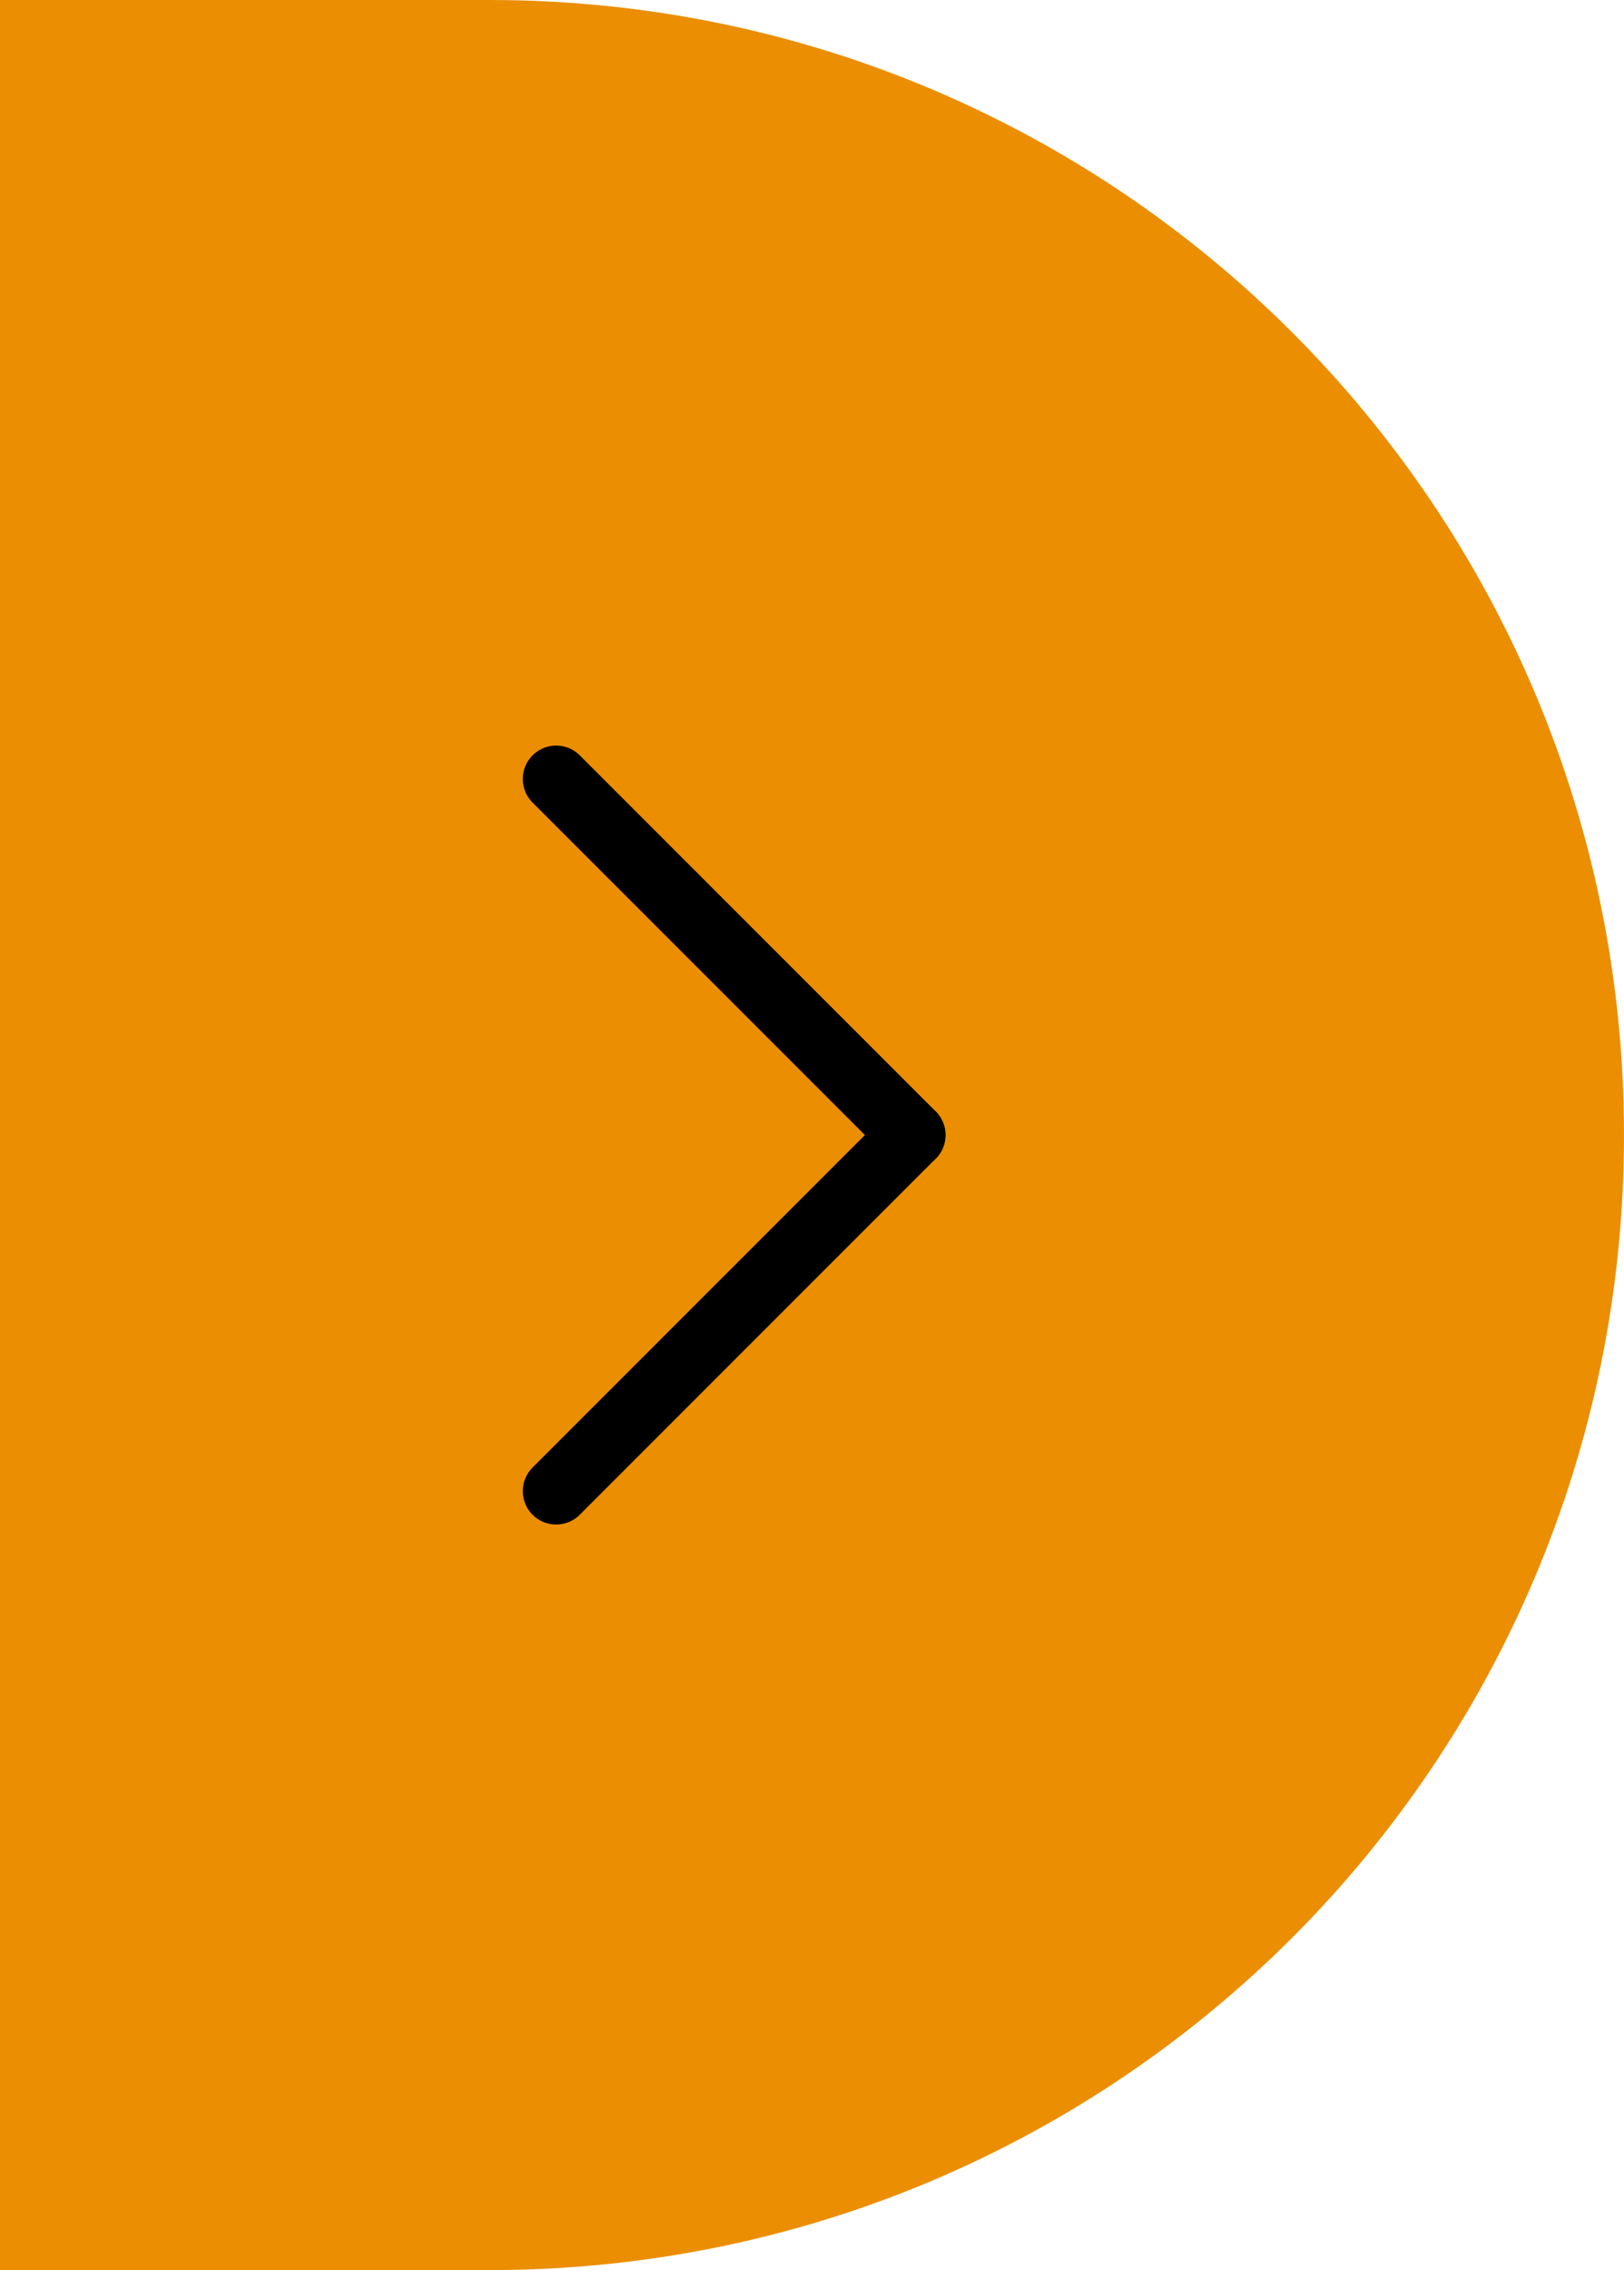
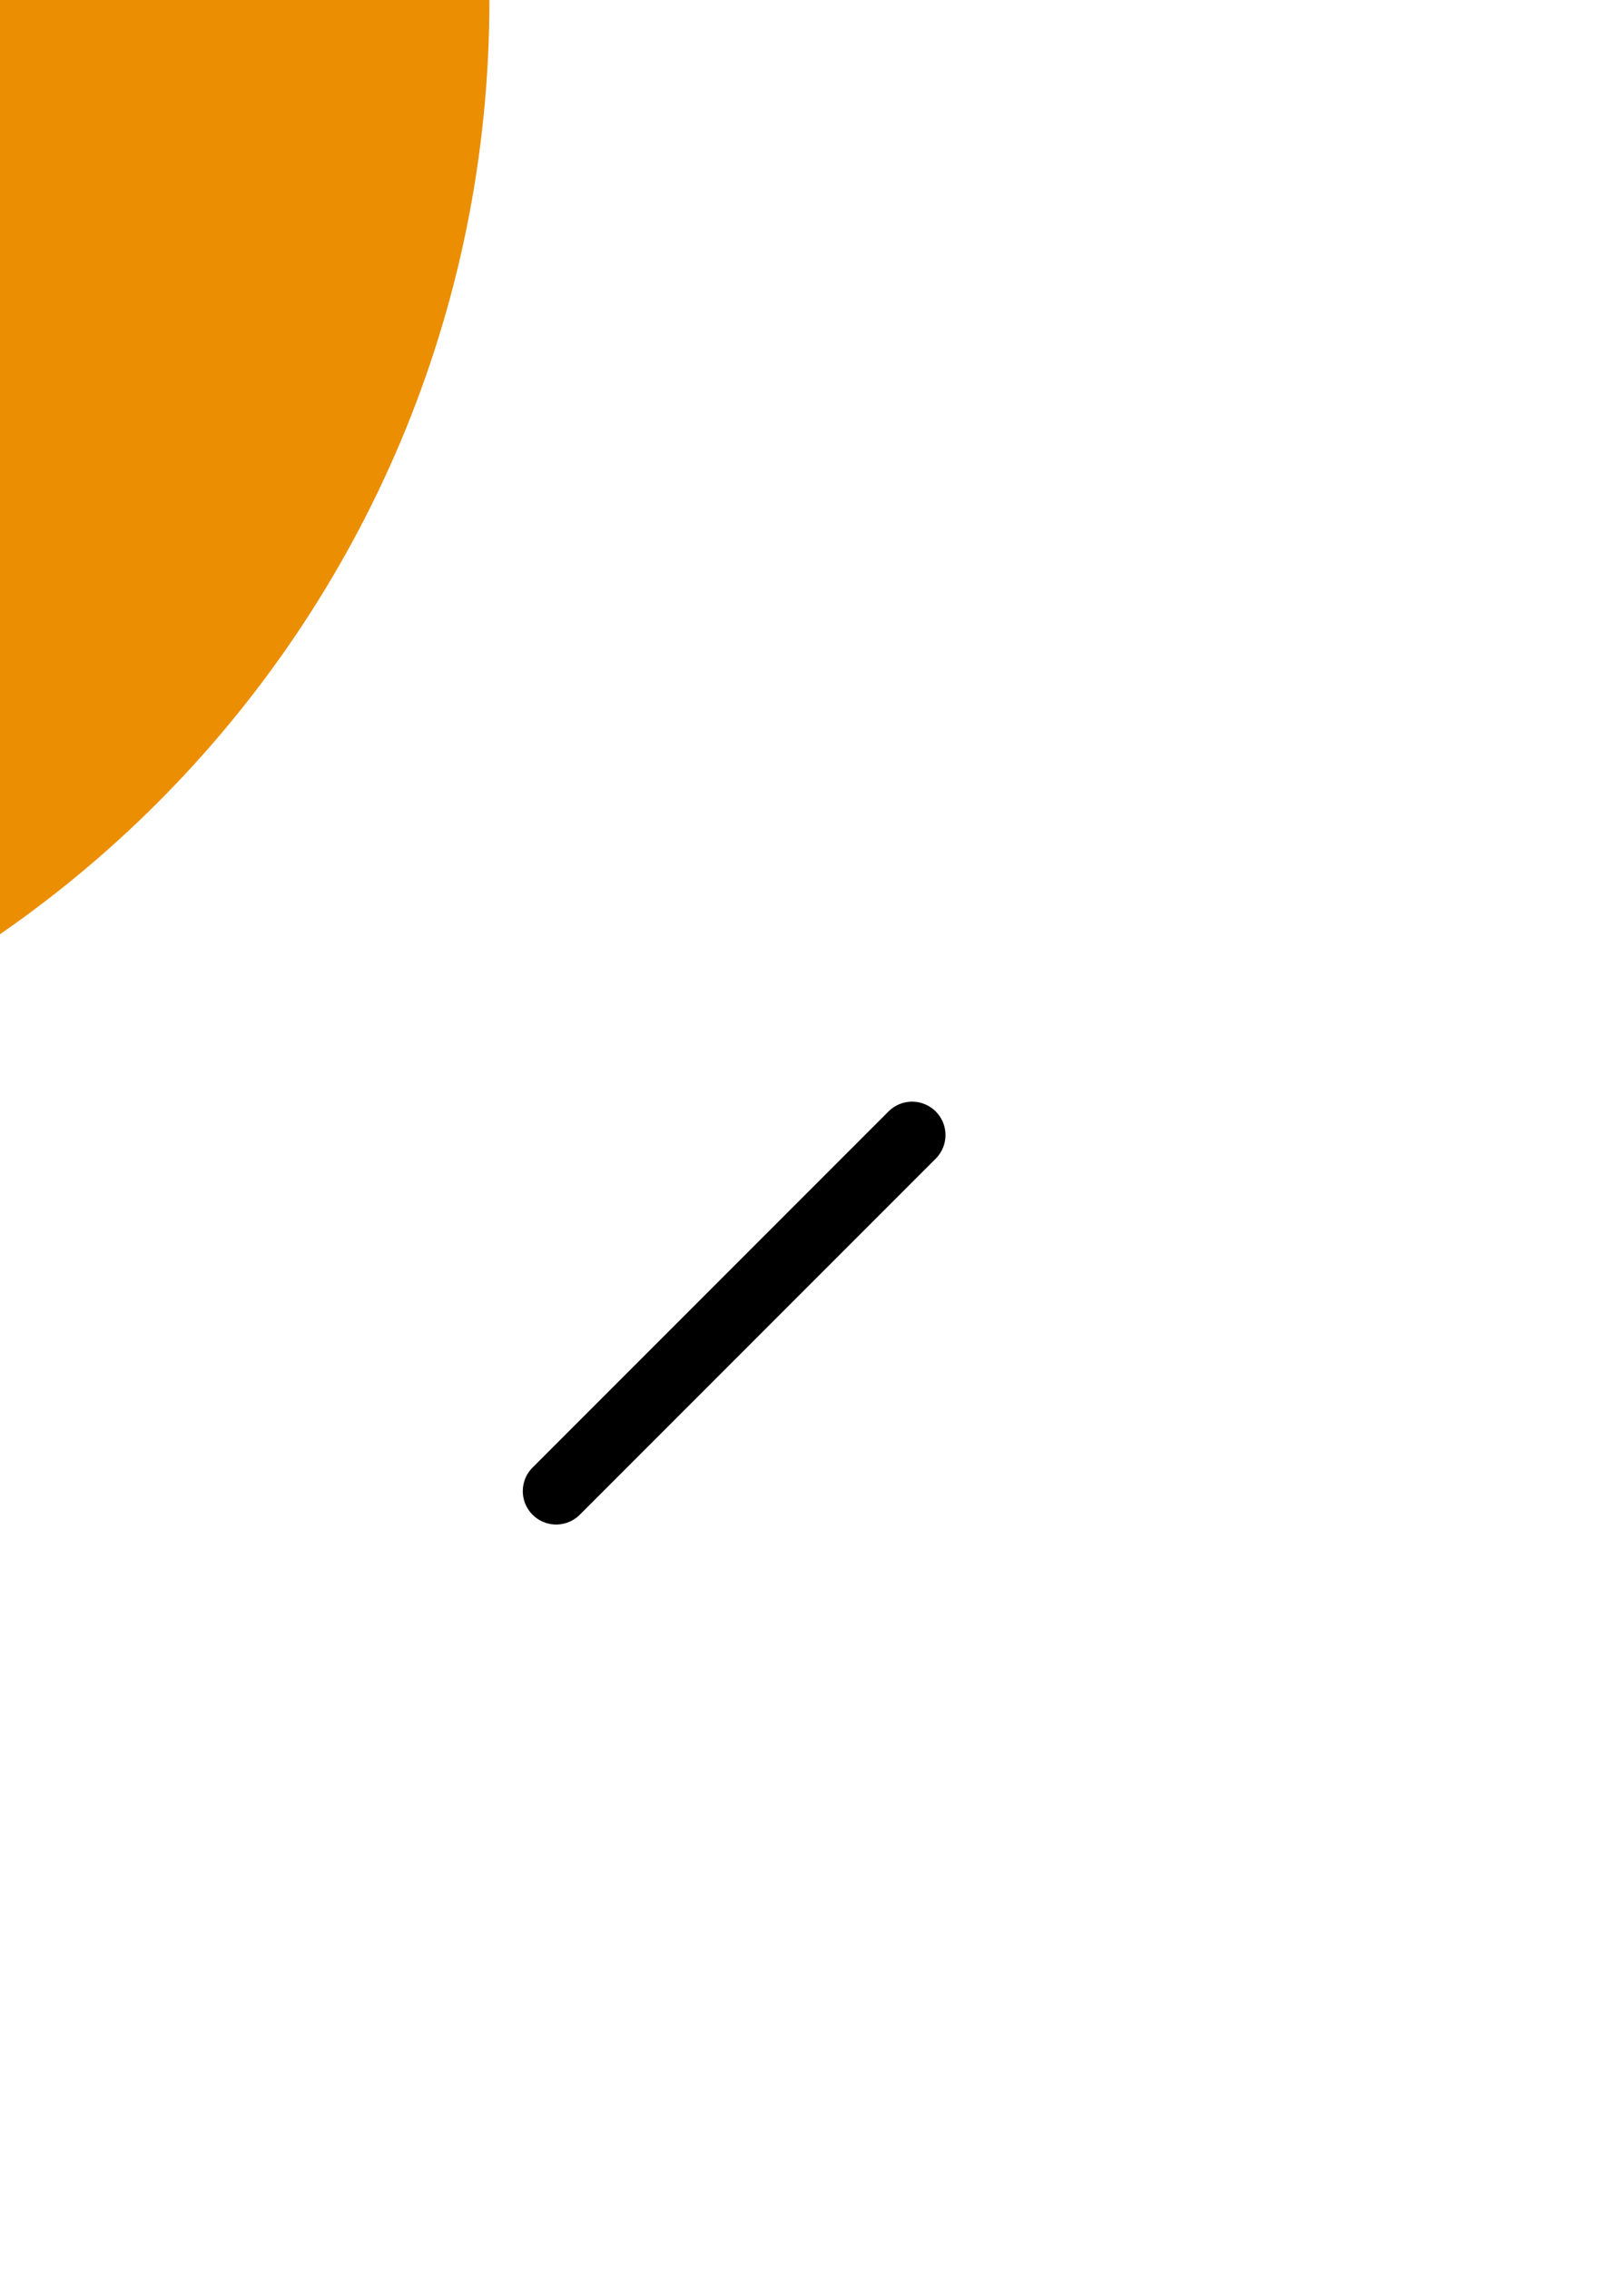
<svg xmlns="http://www.w3.org/2000/svg" id="Layer_1" data-name="Layer 1" version="1.1" viewBox="0 0 73 102">
  <defs>
    <style>
      .cls-1 {
        fill: none;
        stroke: #000;
        stroke-linecap: round;
        stroke-width: 3px;
      }

      .cls-2 {
        fill: #eb8e02;
        stroke-width: 0px;
      }
    </style>
  </defs>
-   <path id="Rectangle_22" data-name="Rectangle 22" class="cls-2" d="M0,102V0h22c28.2,0,51,22.8,51,51h0c0,28.2-22.8,51-51,51H0Z" />
+   <path id="Rectangle_22" data-name="Rectangle 22" class="cls-2" d="M0,102V0h22h0c0,28.2-22.8,51-51,51H0Z" />
  <g id="Group_21" data-name="Group 21">
-     <line id="Line_7" data-name="Line 7" class="cls-1" x1="25" y1="35" x2="41" y2="51" />
    <line id="Line_8" data-name="Line 8" class="cls-1" x1="25" y1="67" x2="41" y2="51" />
  </g>
</svg>